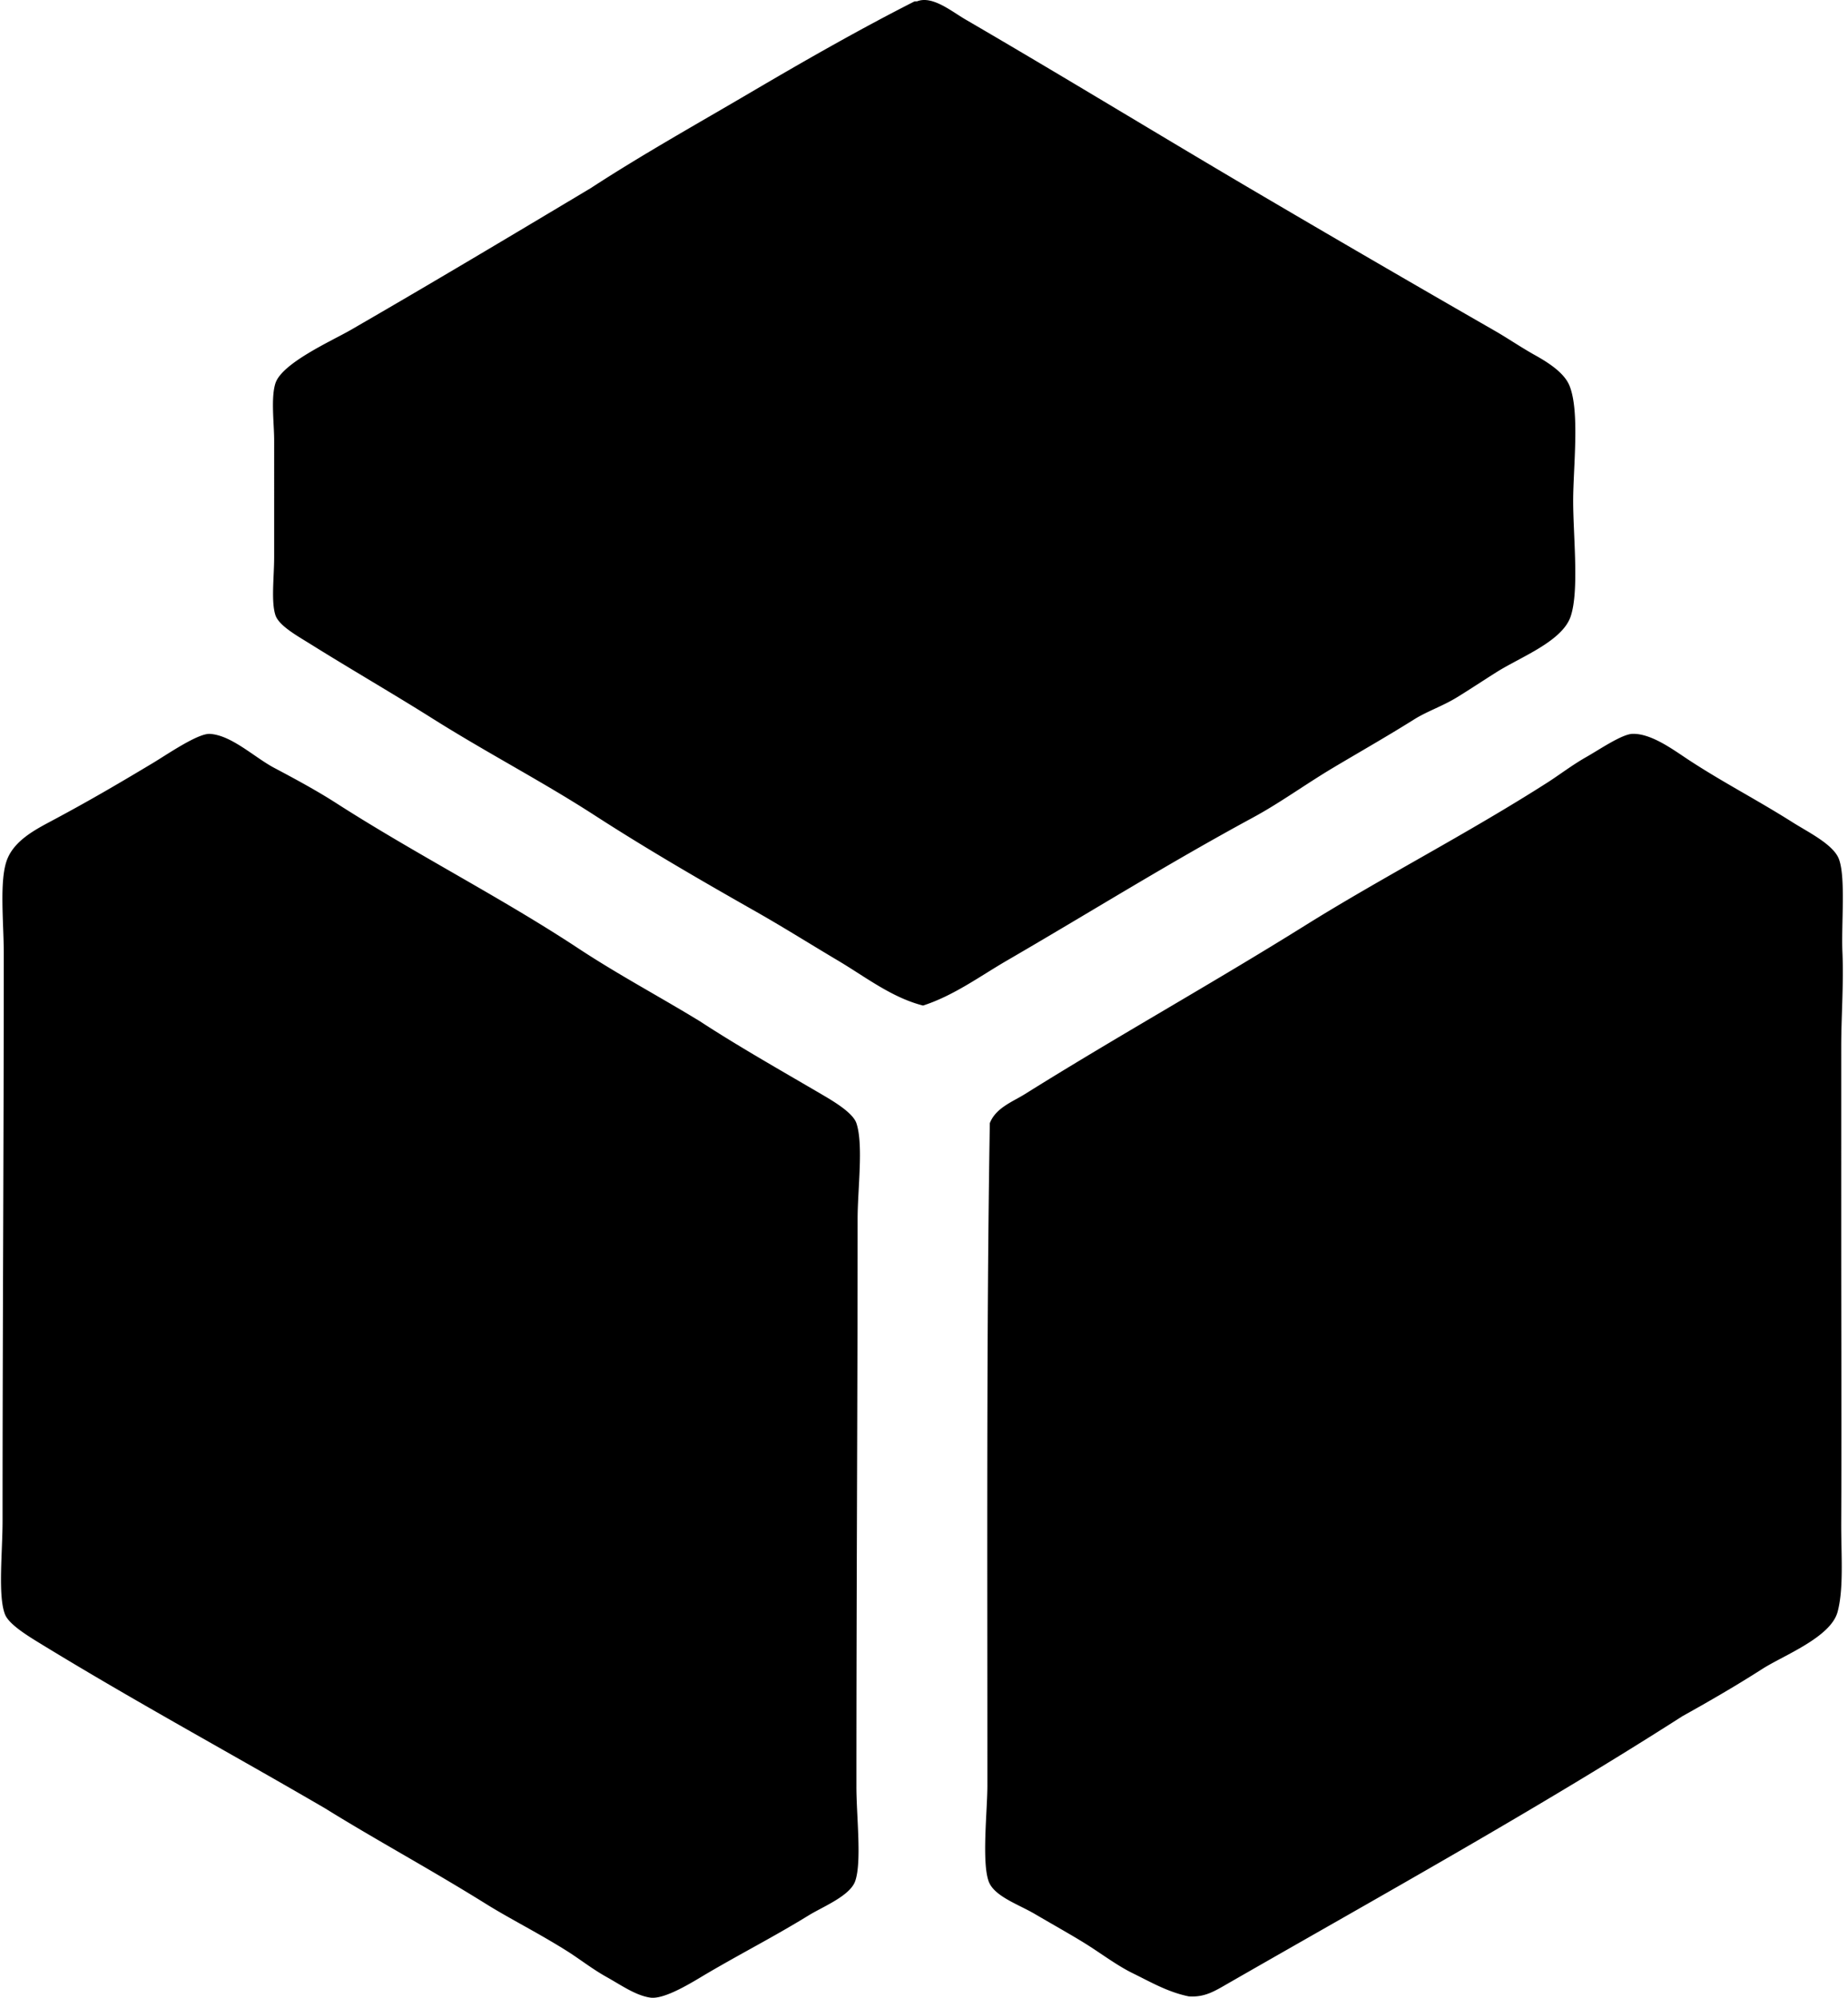
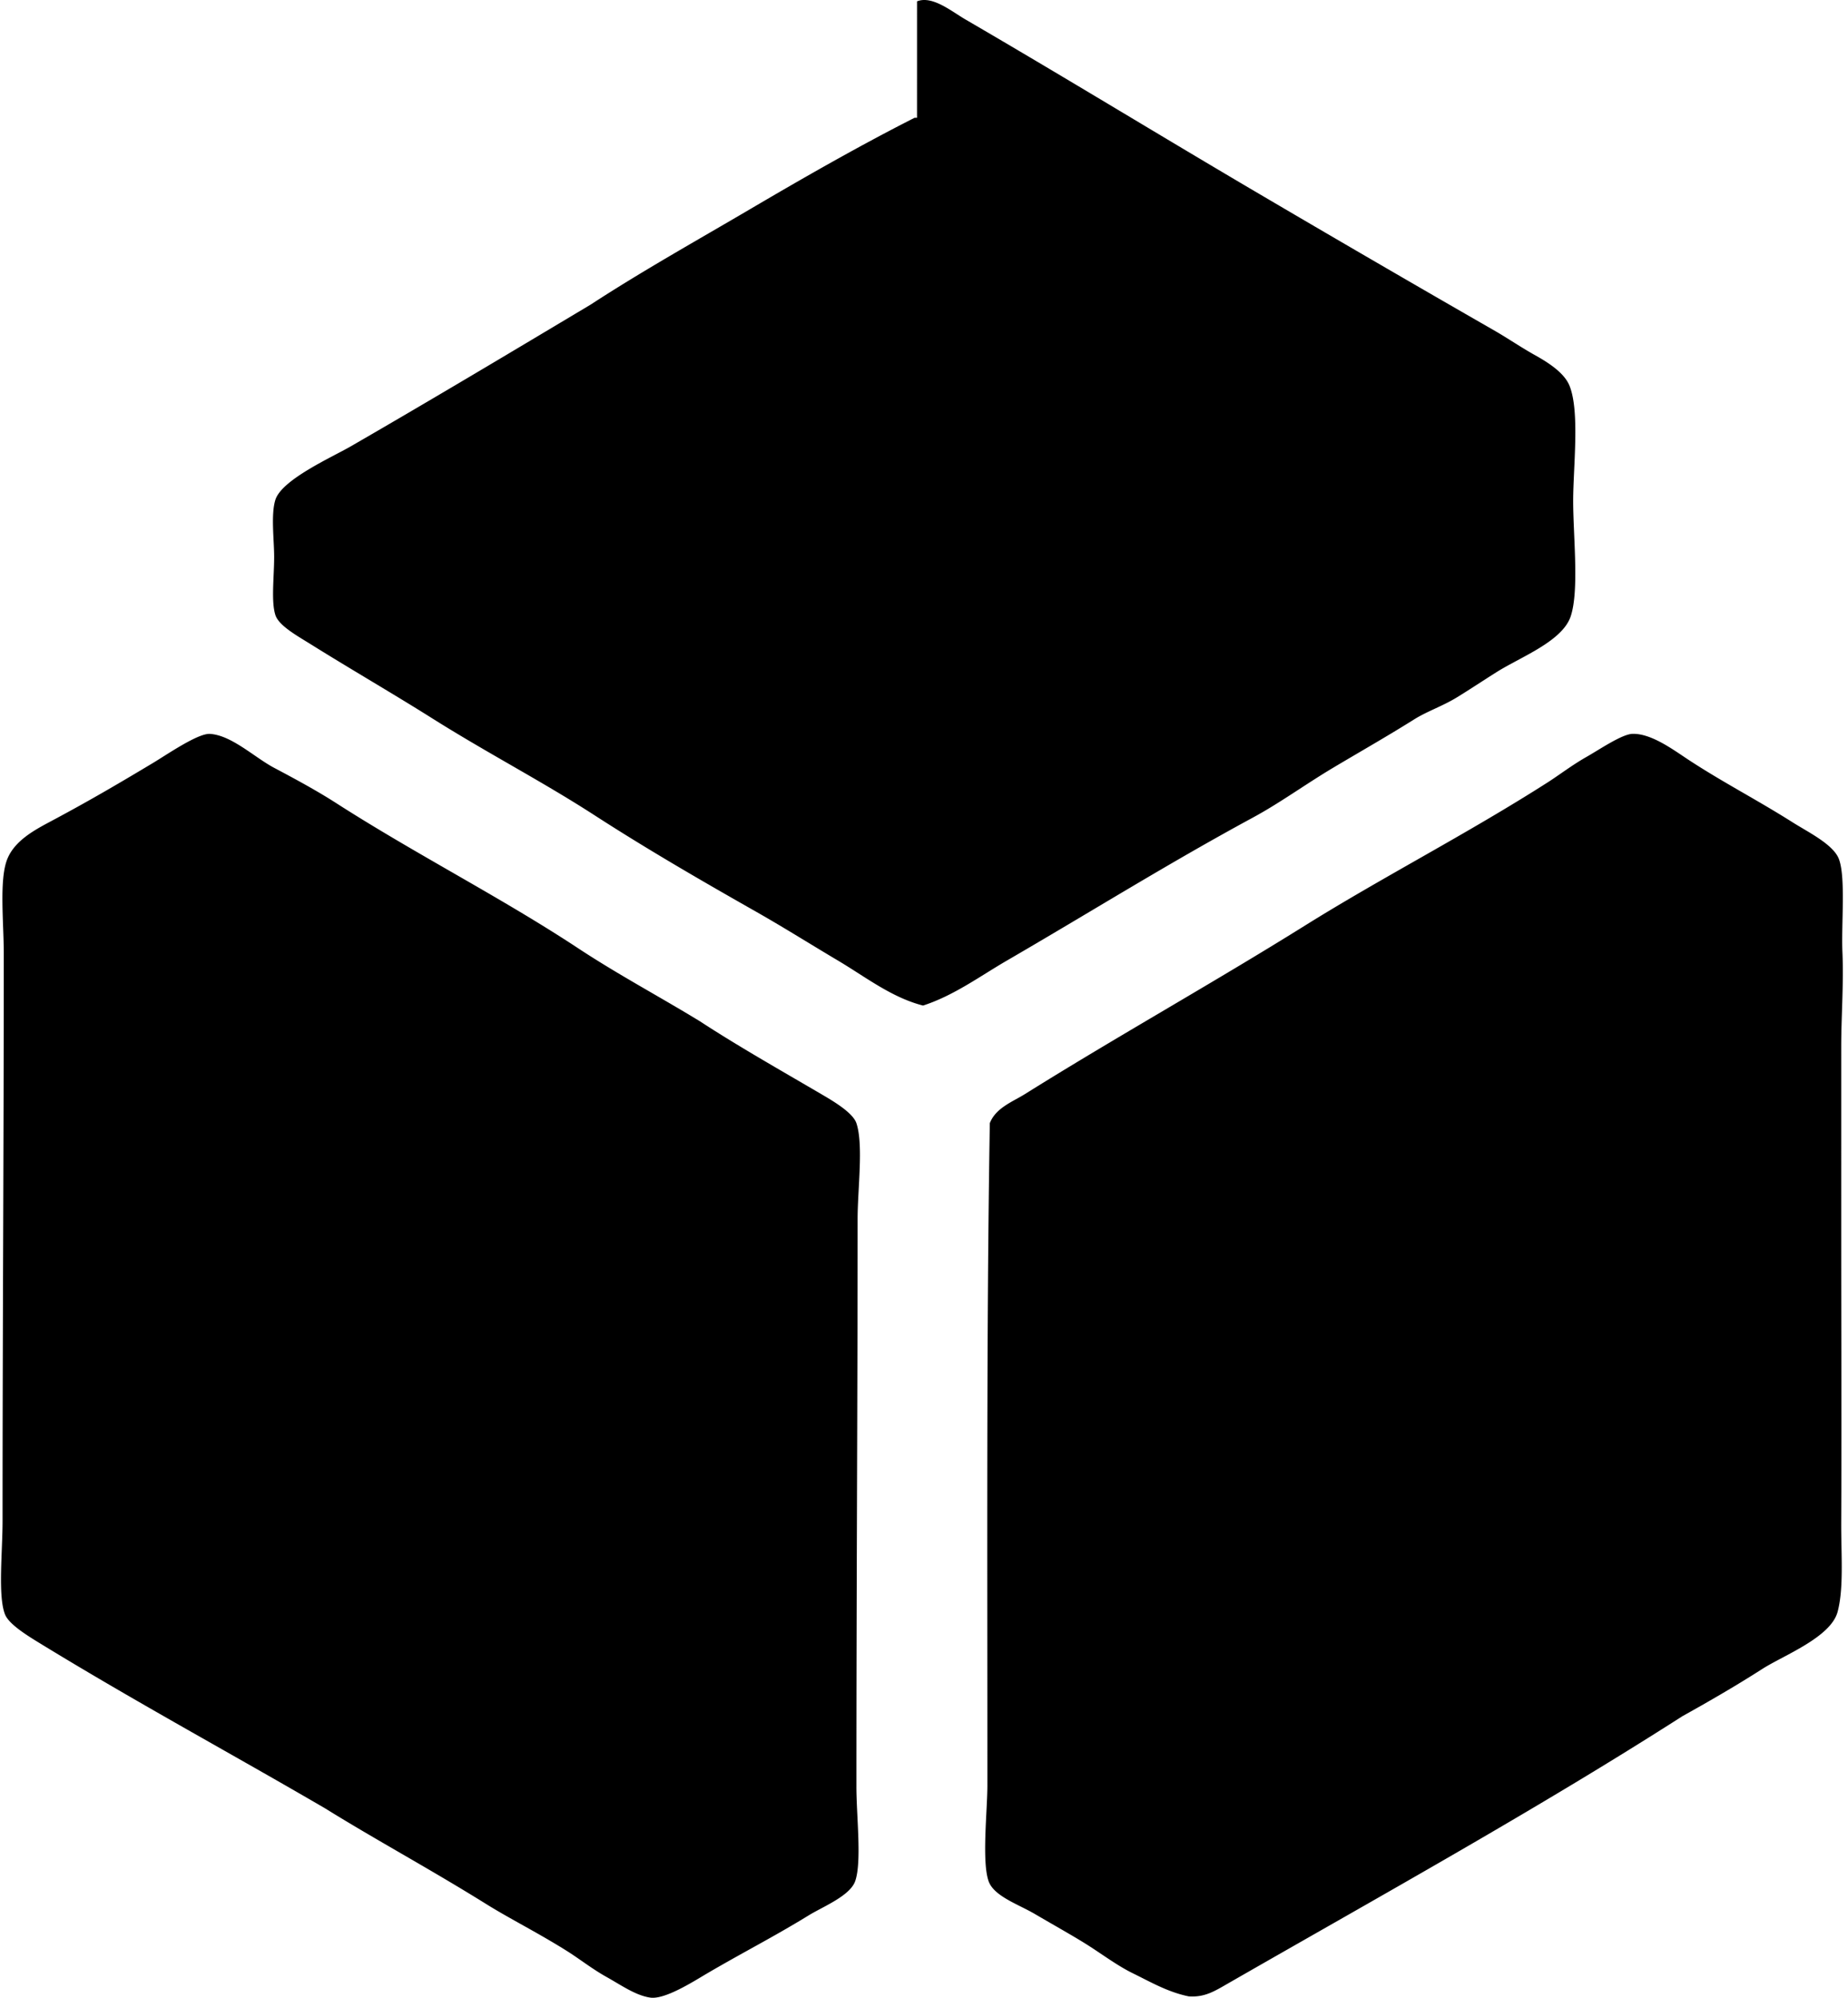
<svg xmlns="http://www.w3.org/2000/svg" width="185" height="200" fill="none" viewBox="0 0 185 200">
-   <path fill="#000" fill-rule="evenodd" d="M91.803.135c1.525-.614 3.477 1.019 4.857 1.82 9.757 5.682 18.78 11.198 28.412 16.877a2634.712 2634.712 0 0 0 24.646 14.329c1.168.671 2.59 1.64 4.006 2.427 1.589.886 2.927 1.865 3.399 3.035 1.045 2.59.364 8.144.364 11.535 0 3.53.615 8.94-.243 11.532-.832 2.512-4.971 4.056-7.408 5.586-1.306.821-2.654 1.722-4.007 2.55-1.397.856-2.993 1.397-4.25 2.187-2.725 1.71-5.472 3.27-8.135 4.857-2.743 1.636-5.328 3.525-8.016 4.978-8.581 4.648-16.267 9.464-24.646 14.326-2.668 1.55-5.28 3.488-8.377 4.494-3.143-.802-5.78-2.88-8.5-4.494-2.712-1.608-5.371-3.285-8.136-4.857-5.334-3.03-10.819-6.19-16.269-9.712-5.238-3.387-10.738-6.228-16.267-9.713-3.8-2.395-8.008-4.825-12.142-7.405-1.33-.831-3.182-1.847-3.522-2.915-.438-1.365-.123-3.79-.123-5.829V44.088c0-1.687-.34-4.245.123-5.706.64-2.031 5.667-4.267 7.529-5.342 8.194-4.732 16.082-9.449 24.038-14.205 5.202-3.39 10.637-6.422 16.026-9.592 5.352-3.146 10.79-6.26 16.392-9.105.089-.003.168-.003.249-.003ZM70.071 102.244c3.704 2.425 7.952 4.833 12.138 7.285 1.175.686 3.163 1.852 3.524 2.914.72 2.132.12 6.636.12 9.592 0 18.237-.12 36.636-.12 56.823-.002 2.934.556 7.541-.123 9.469-.516 1.471-3.254 2.565-4.614 3.399-3.586 2.201-6.527 3.679-10.197 5.829-1.254.733-4.208 2.649-5.706 2.427-1.463-.214-2.909-1.247-4.37-2.063-1.419-.792-2.715-1.81-3.886-2.551-2.887-1.825-5.753-3.251-8.136-4.734-5.738-3.574-11.1-6.456-16.146-9.592-9.469-5.524-18.933-10.637-28.532-16.513C2.7 163.72.892 162.606.5 161.615c-.723-1.84-.244-6.255-.244-9.349 0-19.09.123-37.548.121-56.82 0-3.114-.477-7.428.364-9.472.762-1.852 2.767-2.907 4.37-3.763 3.726-1.987 6.65-3.698 10.197-5.826 1.39-.834 4.506-2.988 5.706-2.914 2.172.132 4.46 2.353 6.434 3.399 2.33 1.234 4.363 2.346 6.193 3.521 8.018 5.148 16.557 9.47 24.282 14.57 4.004 2.637 8.146 4.835 12.147 7.283Zm98.347 69.57c-14.483 9.27-29.943 17.834-45.411 26.71-1.377.792-2.386 1.451-4.006 1.335-2.103-.43-3.827-1.446-5.586-2.307-1.638-.801-3.207-2.014-4.857-3.035-1.375-.851-3.018-1.766-4.976-2.914-1.655-.967-4.087-1.773-4.616-3.279-.694-1.982-.12-7.058-.12-9.591.004-22.268-.099-45.695.243-66.292.593-1.533 2.292-2.145 3.522-2.915 9.149-5.725 18.78-11.092 28.045-16.877 7.725-4.823 16.284-9.21 24.282-14.326 1.129-.72 2.462-1.744 3.886-2.55 1.318-.746 3.549-2.283 4.614-2.307 1.933-.045 4.184 1.68 5.706 2.67 3.433 2.241 6.685 3.896 10.32 6.194 1.562.986 4.043 2.196 4.614 3.64.71 1.81.243 6.485.364 9.348.135 3.18-.121 6.513-.121 9.471 0 6.606-.002 12.204 0 19.184 0 10 .049 19.029 0 28.412-.017 3.145.278 6.601-.364 8.984-.688 2.558-5.425 4.358-7.528 5.706-2.772 1.778-5.684 3.443-8.011 4.739Z" clip-rule="evenodd" />
+   <path fill="#000" fill-rule="evenodd" d="M91.803.135c1.525-.614 3.477 1.019 4.857 1.82 9.757 5.682 18.78 11.198 28.412 16.877a2634.712 2634.712 0 0 0 24.646 14.329c1.168.671 2.59 1.64 4.006 2.427 1.589.886 2.927 1.865 3.399 3.035 1.045 2.59.364 8.144.364 11.535 0 3.53.615 8.94-.243 11.532-.832 2.512-4.971 4.056-7.408 5.586-1.306.821-2.654 1.722-4.007 2.55-1.397.856-2.993 1.397-4.25 2.187-2.725 1.71-5.472 3.27-8.135 4.857-2.743 1.636-5.328 3.525-8.016 4.978-8.581 4.648-16.267 9.464-24.646 14.326-2.668 1.55-5.28 3.488-8.377 4.494-3.143-.802-5.78-2.88-8.5-4.494-2.712-1.608-5.371-3.285-8.136-4.857-5.334-3.03-10.819-6.19-16.269-9.712-5.238-3.387-10.738-6.228-16.267-9.713-3.8-2.395-8.008-4.825-12.142-7.405-1.33-.831-3.182-1.847-3.522-2.915-.438-1.365-.123-3.79-.123-5.829c0-1.687-.34-4.245.123-5.706.64-2.031 5.667-4.267 7.529-5.342 8.194-4.732 16.082-9.449 24.038-14.205 5.202-3.39 10.637-6.422 16.026-9.592 5.352-3.146 10.79-6.26 16.392-9.105.089-.003.168-.003.249-.003ZM70.071 102.244c3.704 2.425 7.952 4.833 12.138 7.285 1.175.686 3.163 1.852 3.524 2.914.72 2.132.12 6.636.12 9.592 0 18.237-.12 36.636-.12 56.823-.002 2.934.556 7.541-.123 9.469-.516 1.471-3.254 2.565-4.614 3.399-3.586 2.201-6.527 3.679-10.197 5.829-1.254.733-4.208 2.649-5.706 2.427-1.463-.214-2.909-1.247-4.37-2.063-1.419-.792-2.715-1.81-3.886-2.551-2.887-1.825-5.753-3.251-8.136-4.734-5.738-3.574-11.1-6.456-16.146-9.592-9.469-5.524-18.933-10.637-28.532-16.513C2.7 163.72.892 162.606.5 161.615c-.723-1.84-.244-6.255-.244-9.349 0-19.09.123-37.548.121-56.82 0-3.114-.477-7.428.364-9.472.762-1.852 2.767-2.907 4.37-3.763 3.726-1.987 6.65-3.698 10.197-5.826 1.39-.834 4.506-2.988 5.706-2.914 2.172.132 4.46 2.353 6.434 3.399 2.33 1.234 4.363 2.346 6.193 3.521 8.018 5.148 16.557 9.47 24.282 14.57 4.004 2.637 8.146 4.835 12.147 7.283Zm98.347 69.57c-14.483 9.27-29.943 17.834-45.411 26.71-1.377.792-2.386 1.451-4.006 1.335-2.103-.43-3.827-1.446-5.586-2.307-1.638-.801-3.207-2.014-4.857-3.035-1.375-.851-3.018-1.766-4.976-2.914-1.655-.967-4.087-1.773-4.616-3.279-.694-1.982-.12-7.058-.12-9.591.004-22.268-.099-45.695.243-66.292.593-1.533 2.292-2.145 3.522-2.915 9.149-5.725 18.78-11.092 28.045-16.877 7.725-4.823 16.284-9.21 24.282-14.326 1.129-.72 2.462-1.744 3.886-2.55 1.318-.746 3.549-2.283 4.614-2.307 1.933-.045 4.184 1.68 5.706 2.67 3.433 2.241 6.685 3.896 10.32 6.194 1.562.986 4.043 2.196 4.614 3.64.71 1.81.243 6.485.364 9.348.135 3.18-.121 6.513-.121 9.471 0 6.606-.002 12.204 0 19.184 0 10 .049 19.029 0 28.412-.017 3.145.278 6.601-.364 8.984-.688 2.558-5.425 4.358-7.528 5.706-2.772 1.778-5.684 3.443-8.011 4.739Z" clip-rule="evenodd" />
</svg>